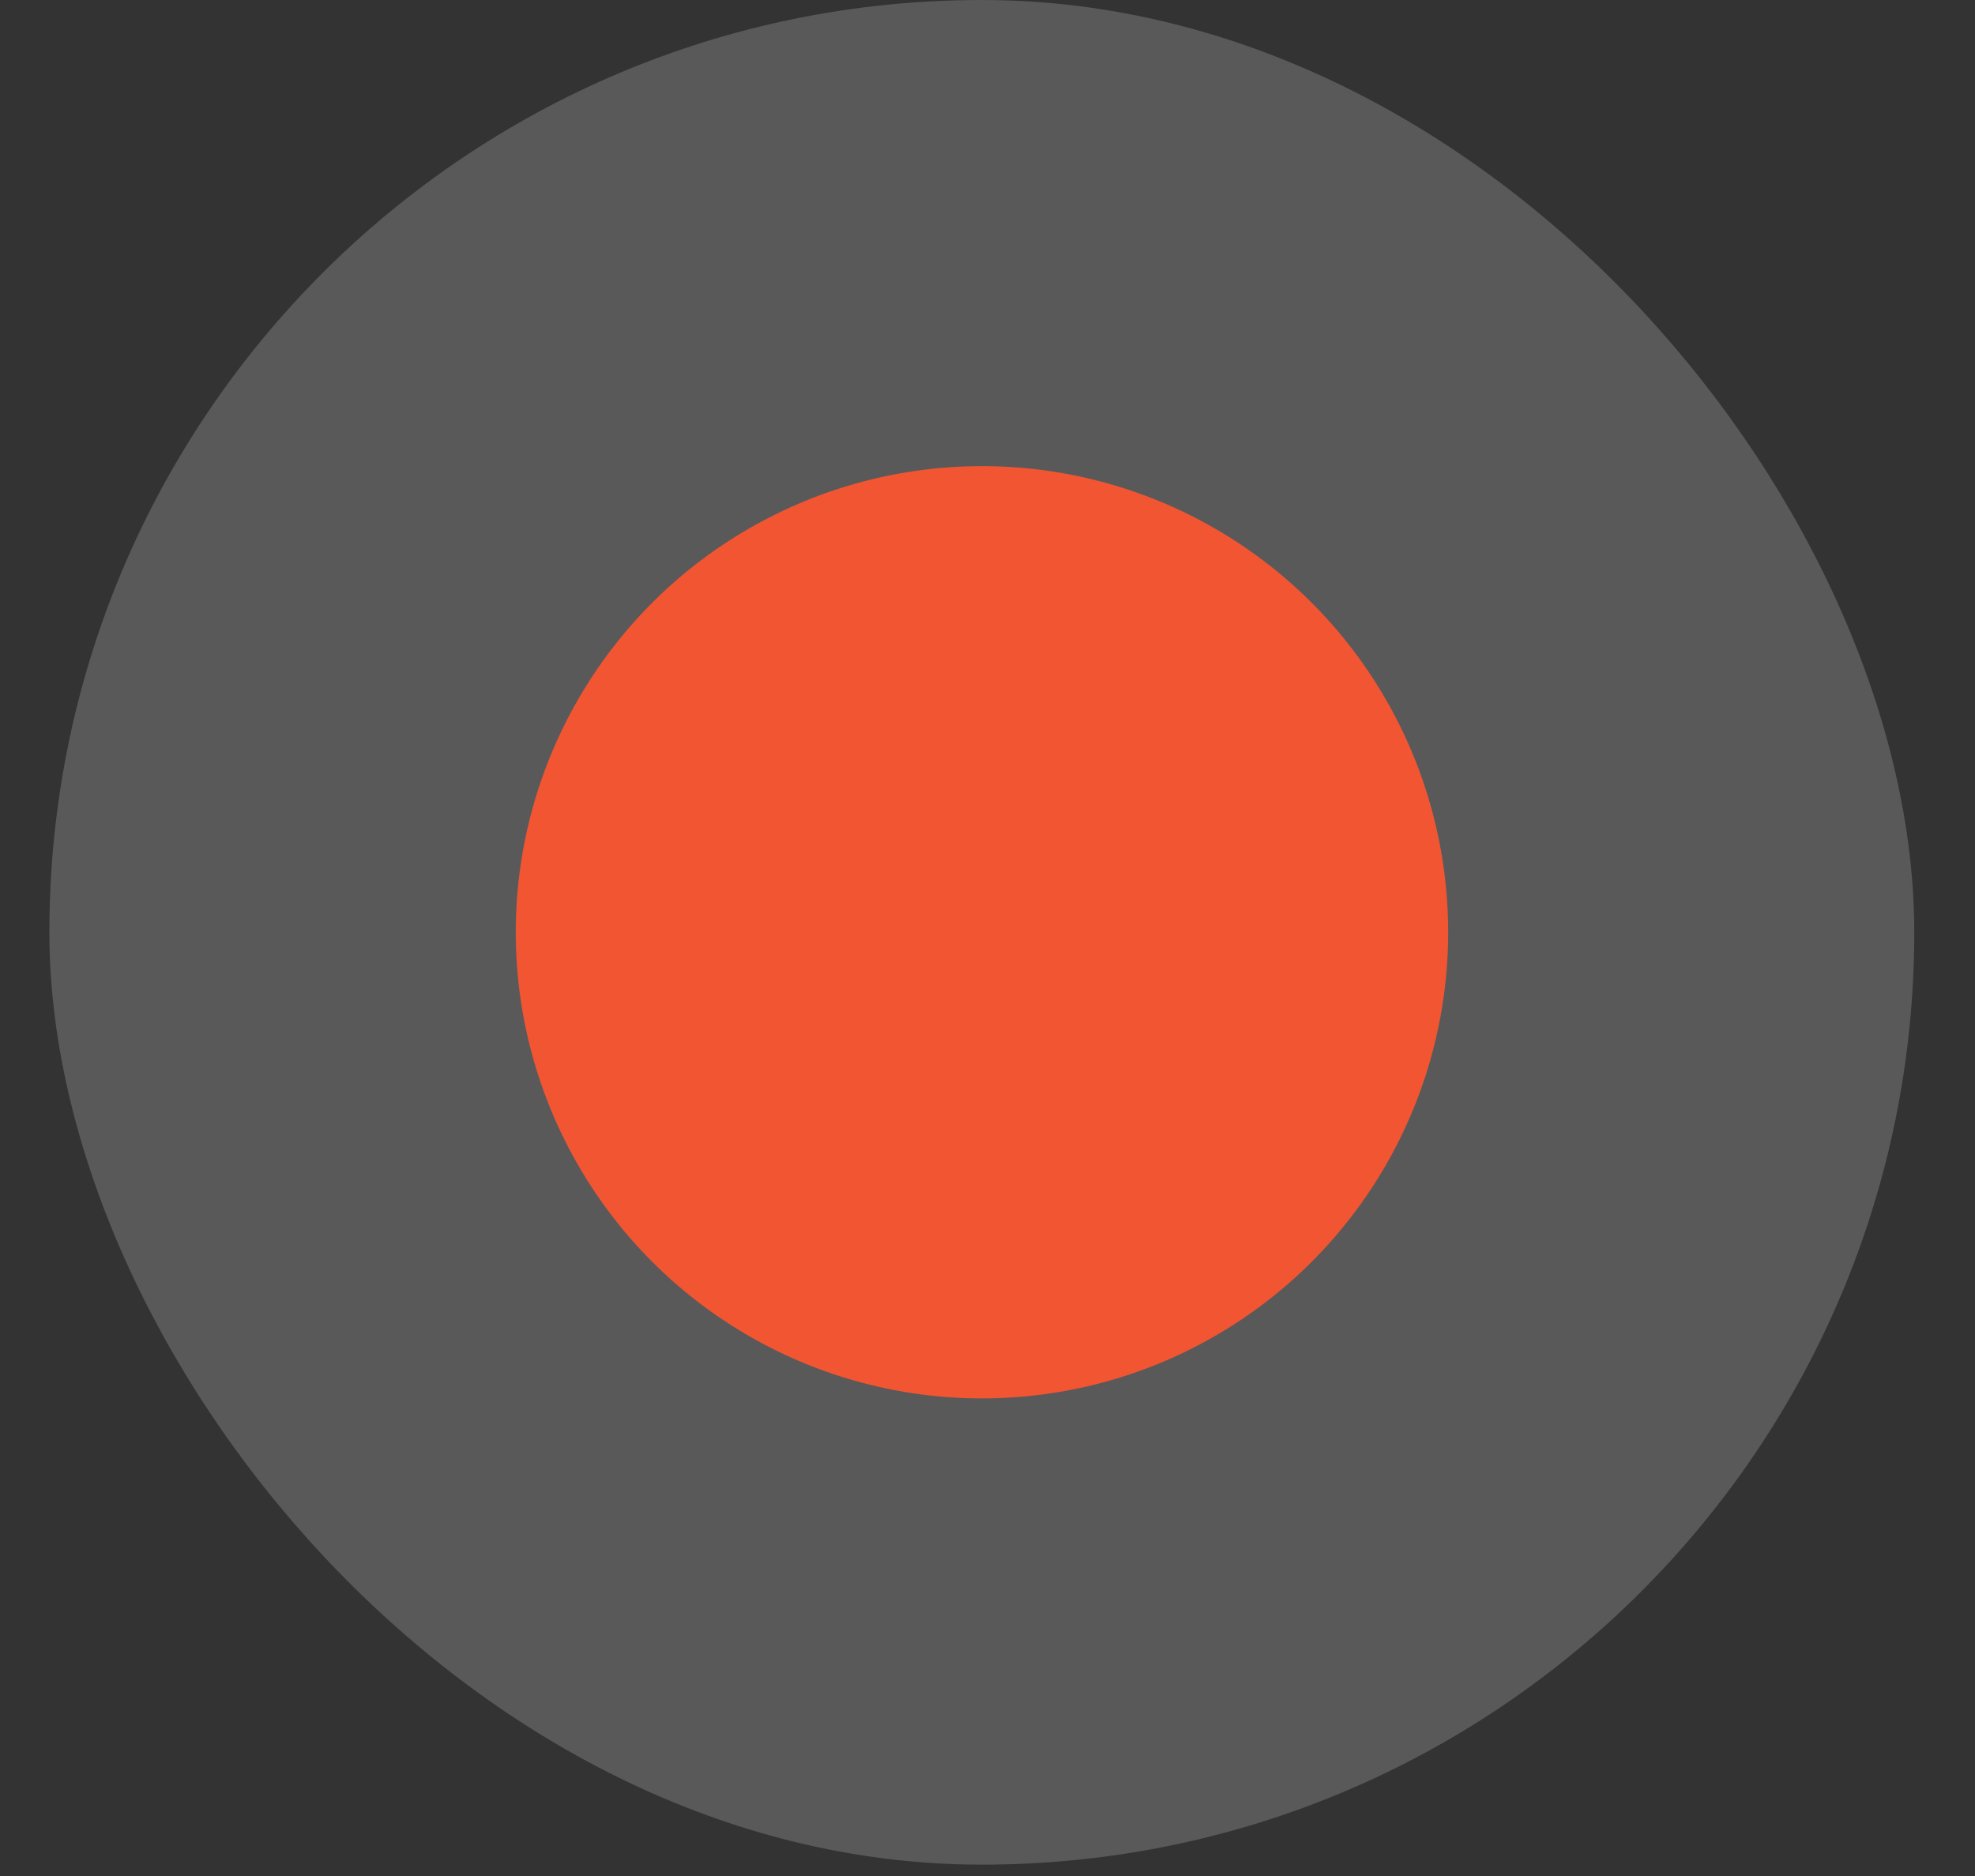
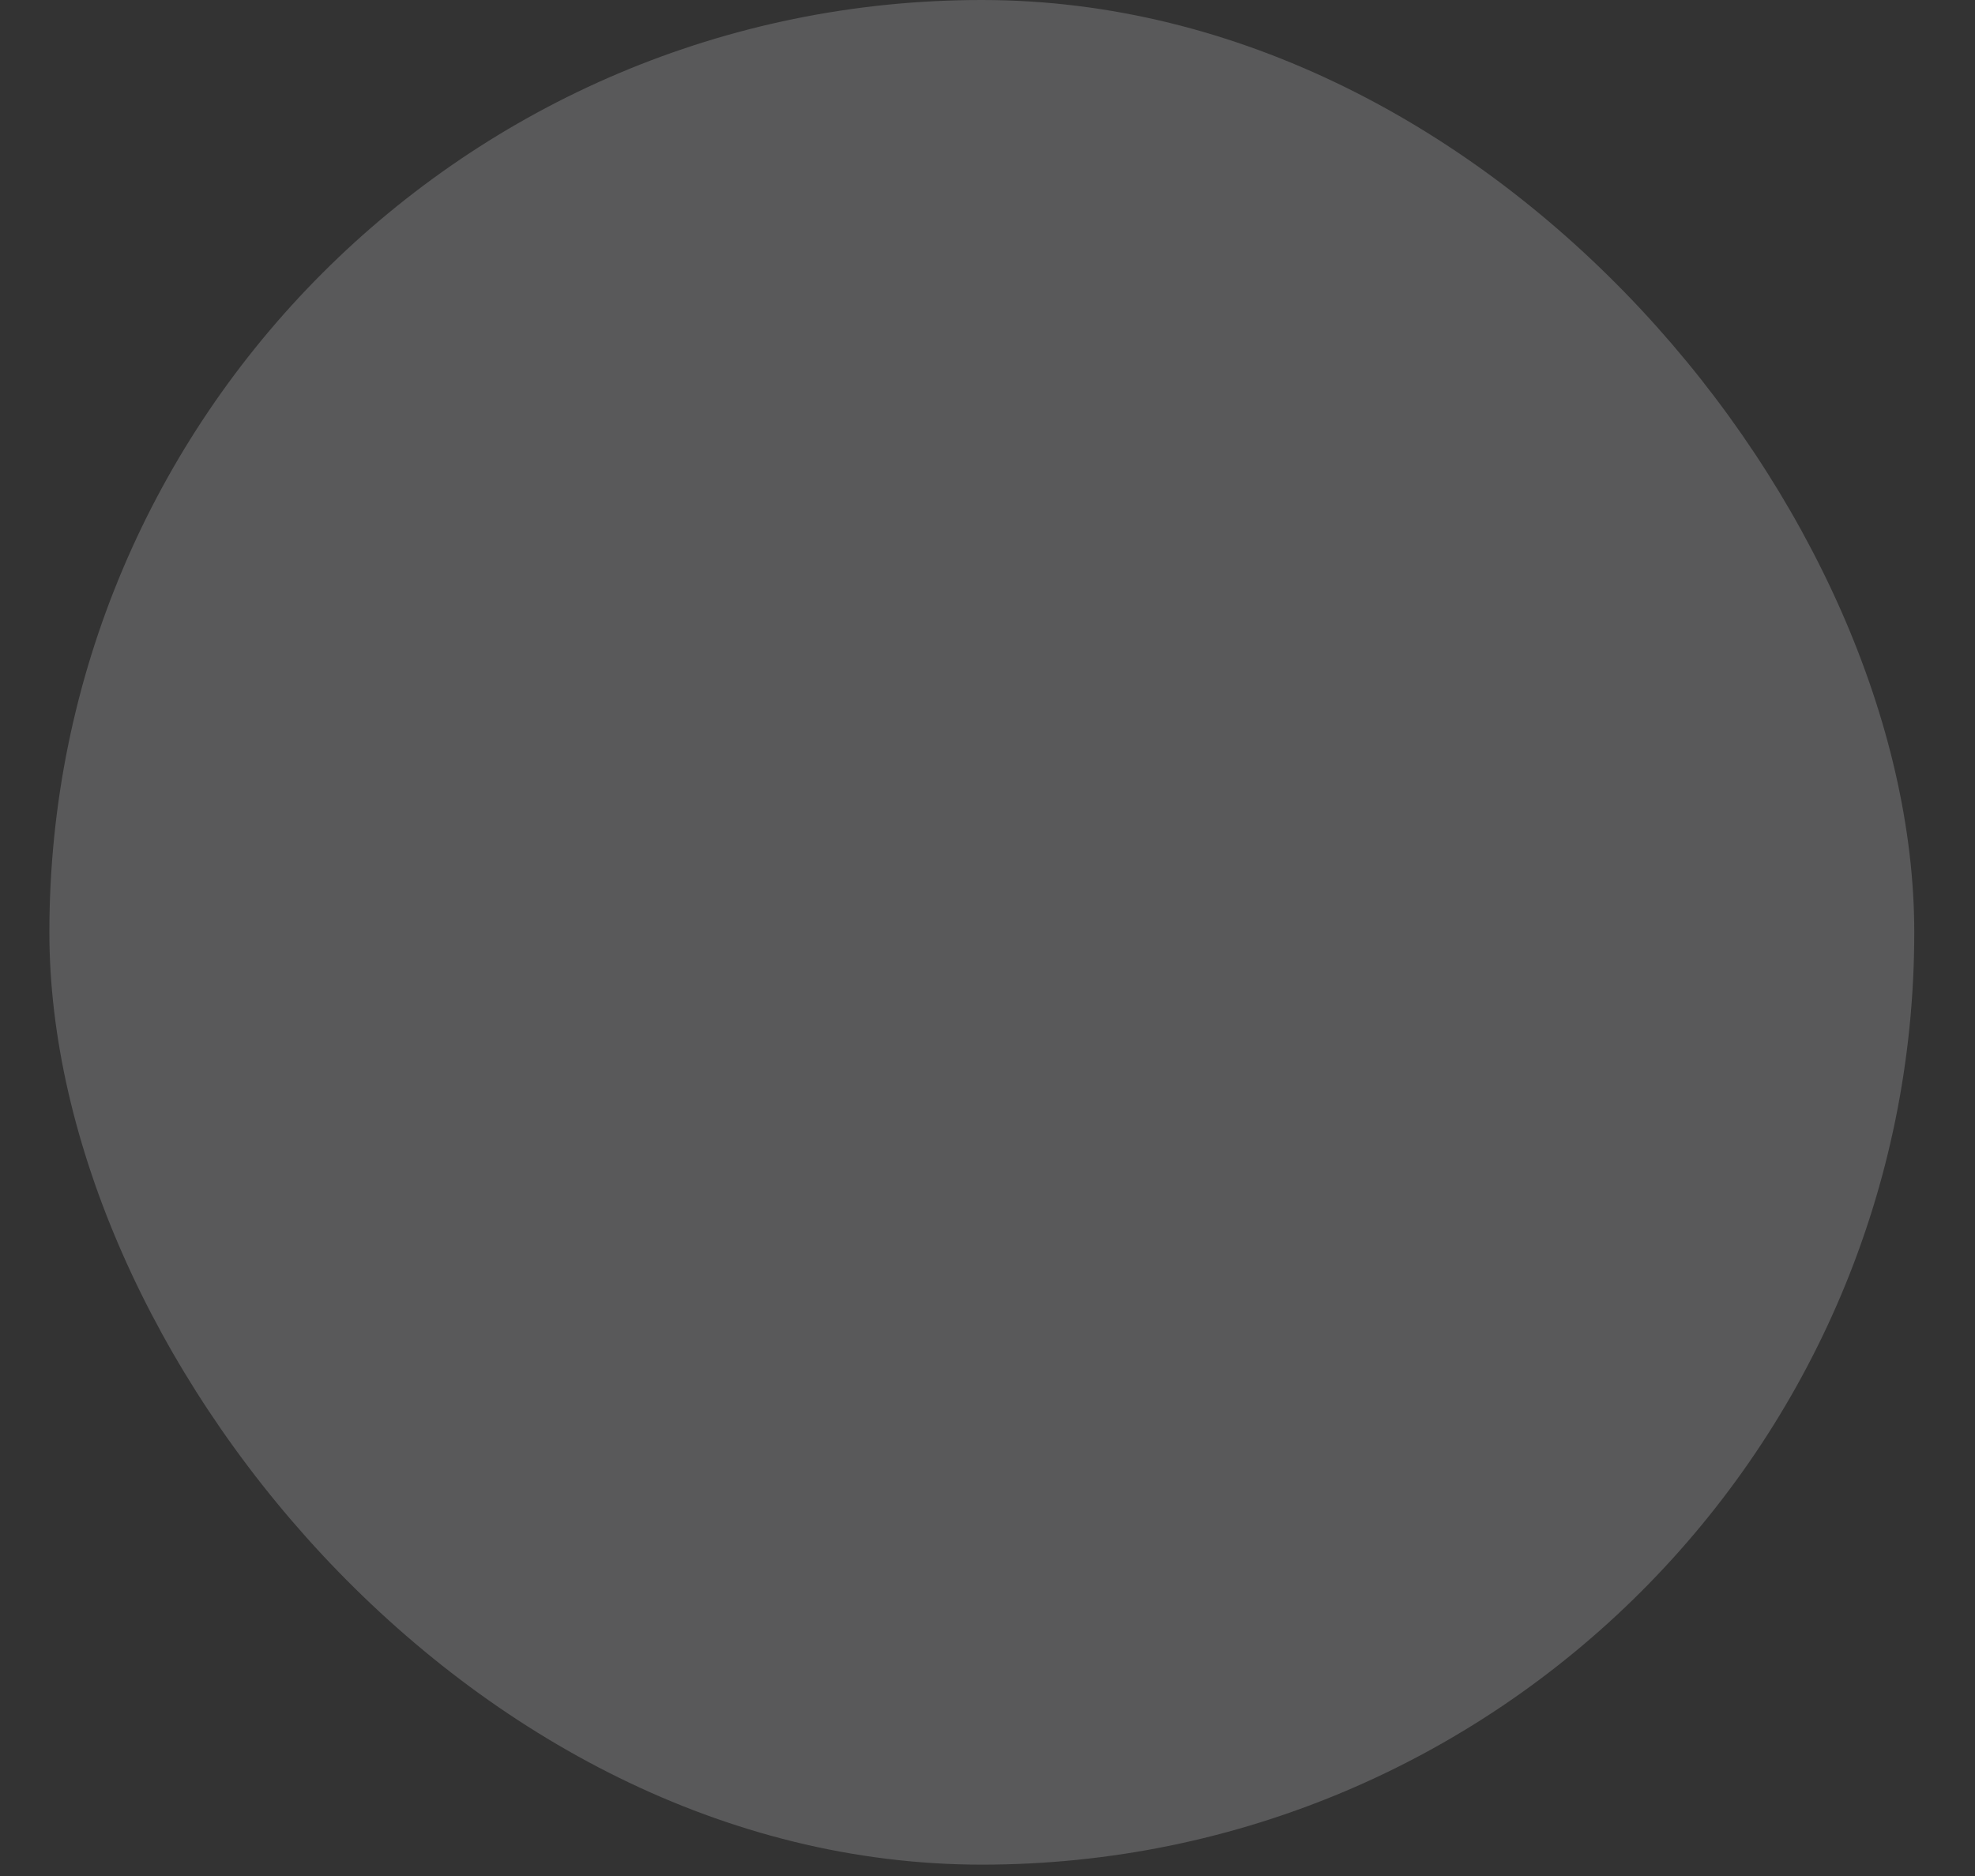
<svg xmlns="http://www.w3.org/2000/svg" width="20" height="19" viewBox="0 0 20 19" fill="none">
  <rect x="0" y="0" width="20" height="19" fill="#333333" stroke="none" />
  <rect x="0.5" width="18.885" height="18.885" rx="9.442" fill="#F2F4F7" fill-opacity="0.2" />
-   <circle cx="9.944" cy="9.442" r="4.721" fill="#F25532" />
</svg>